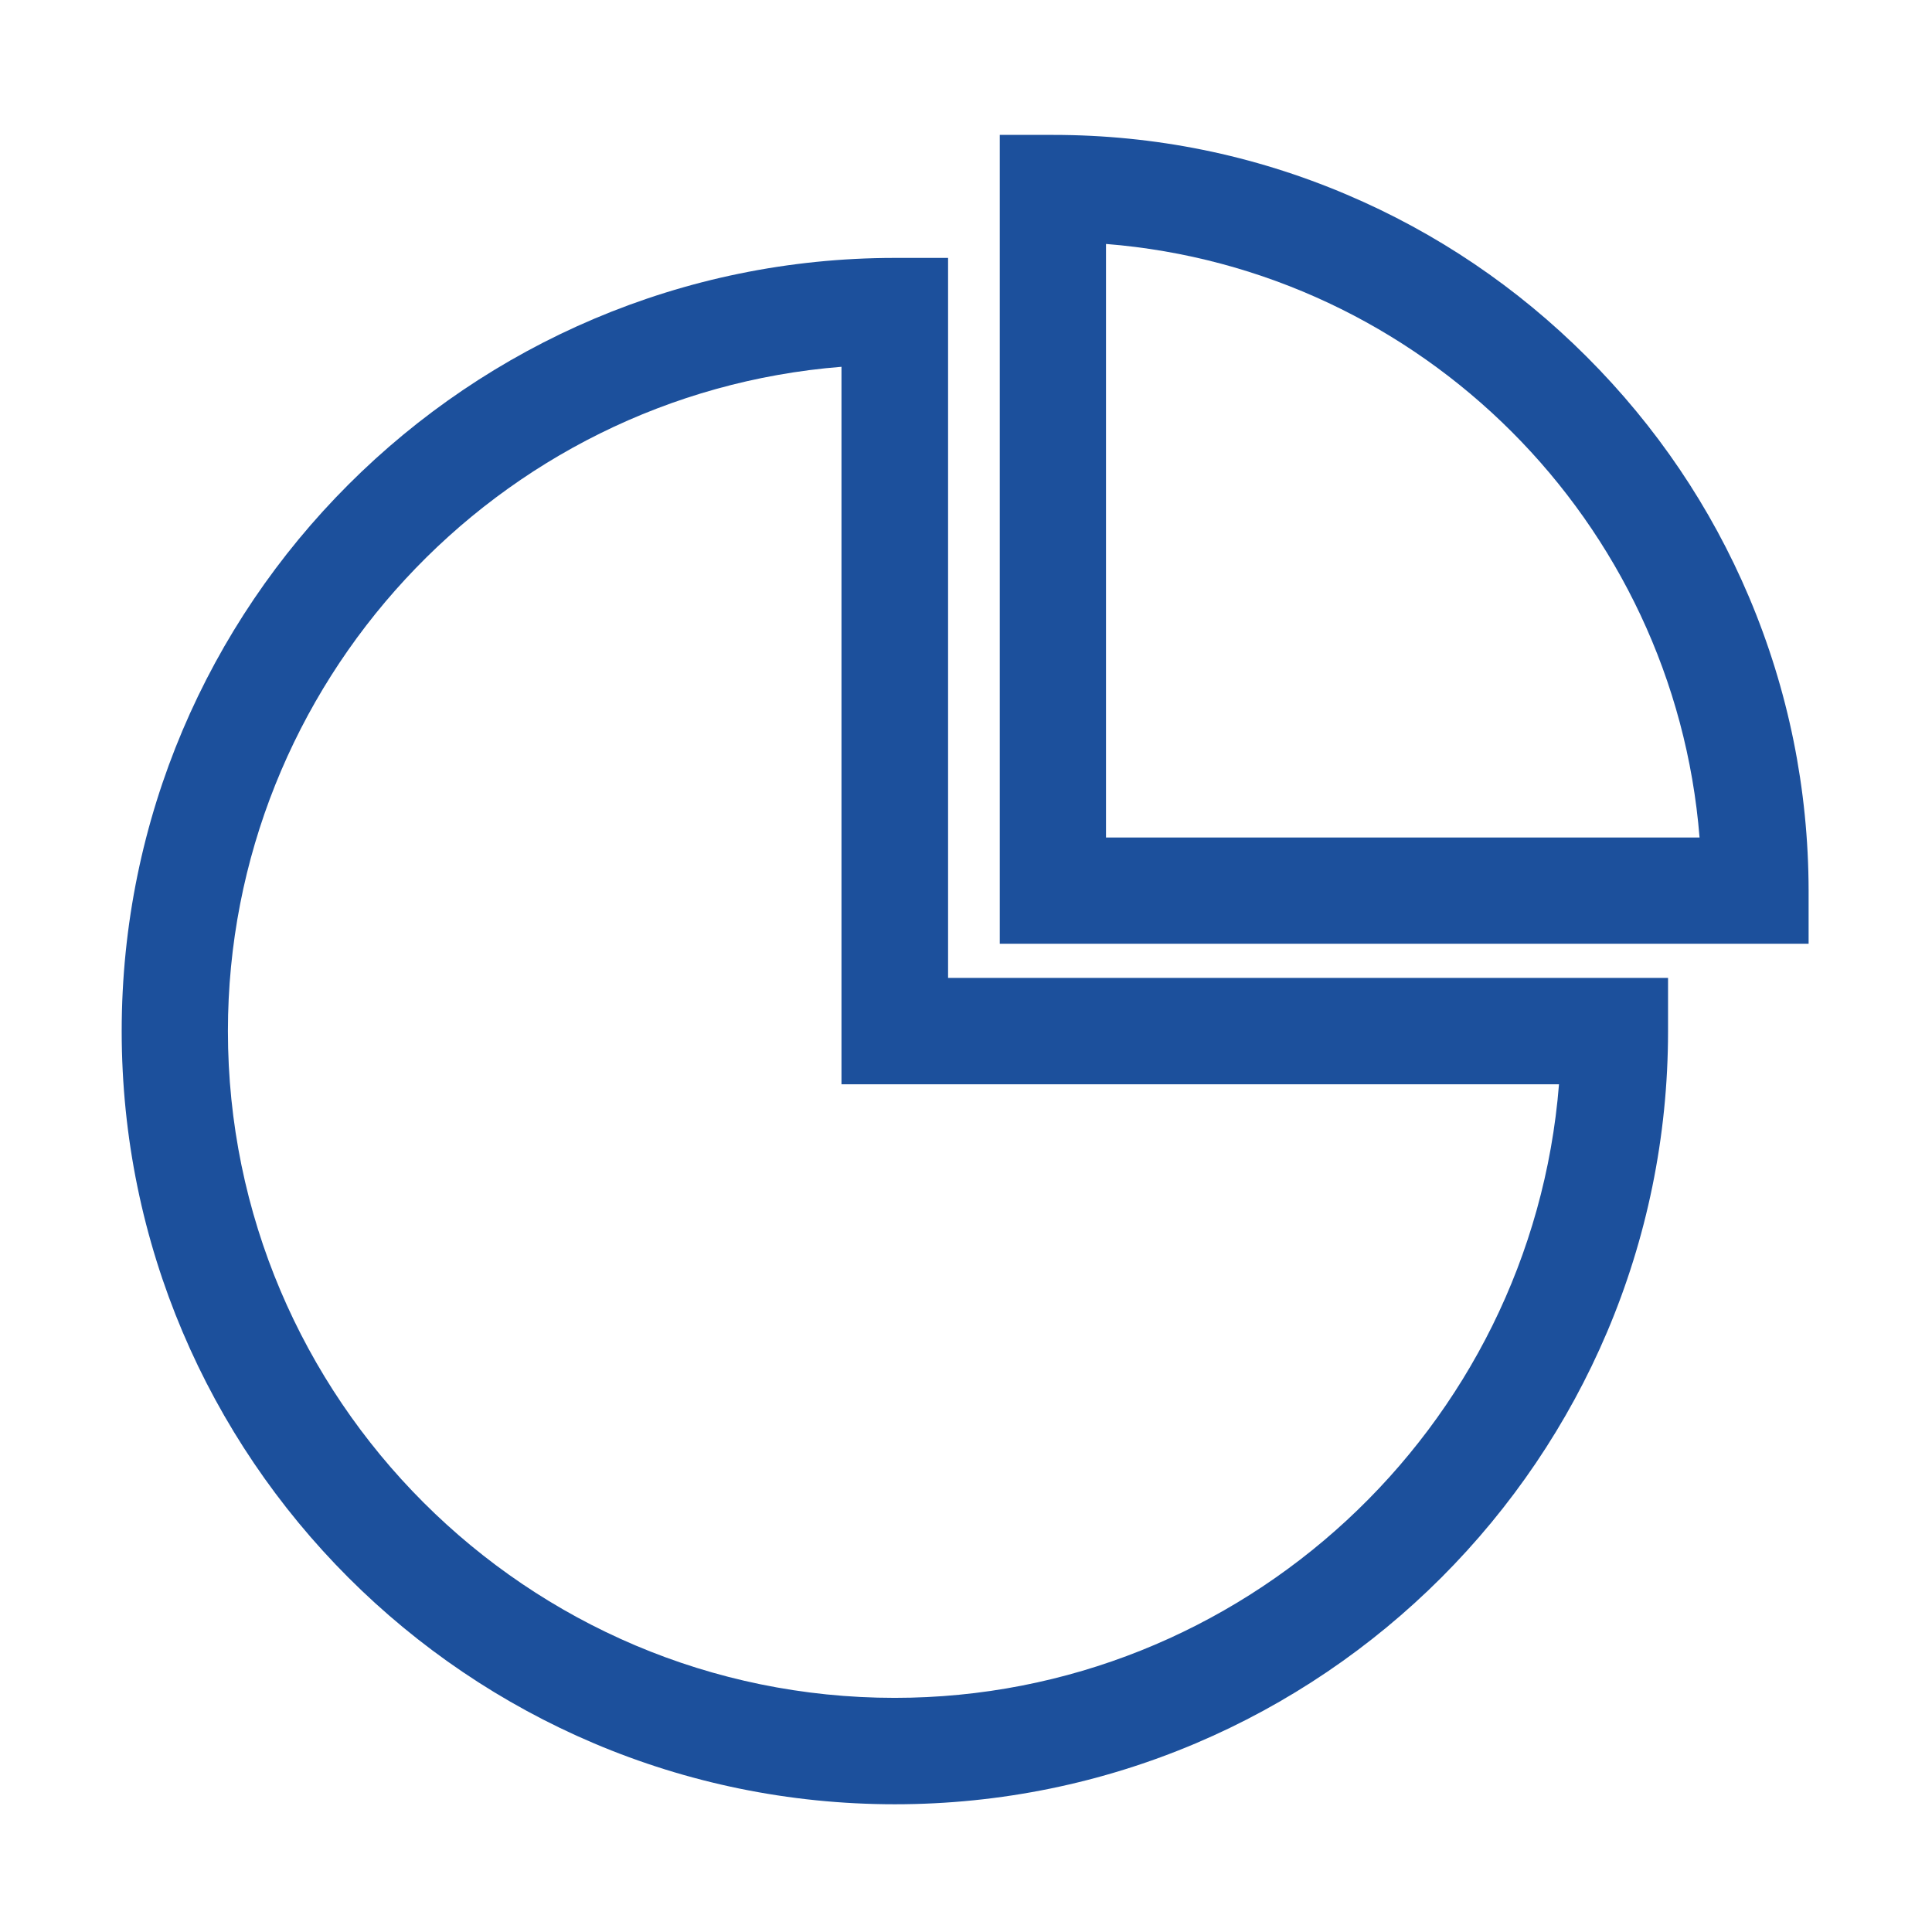
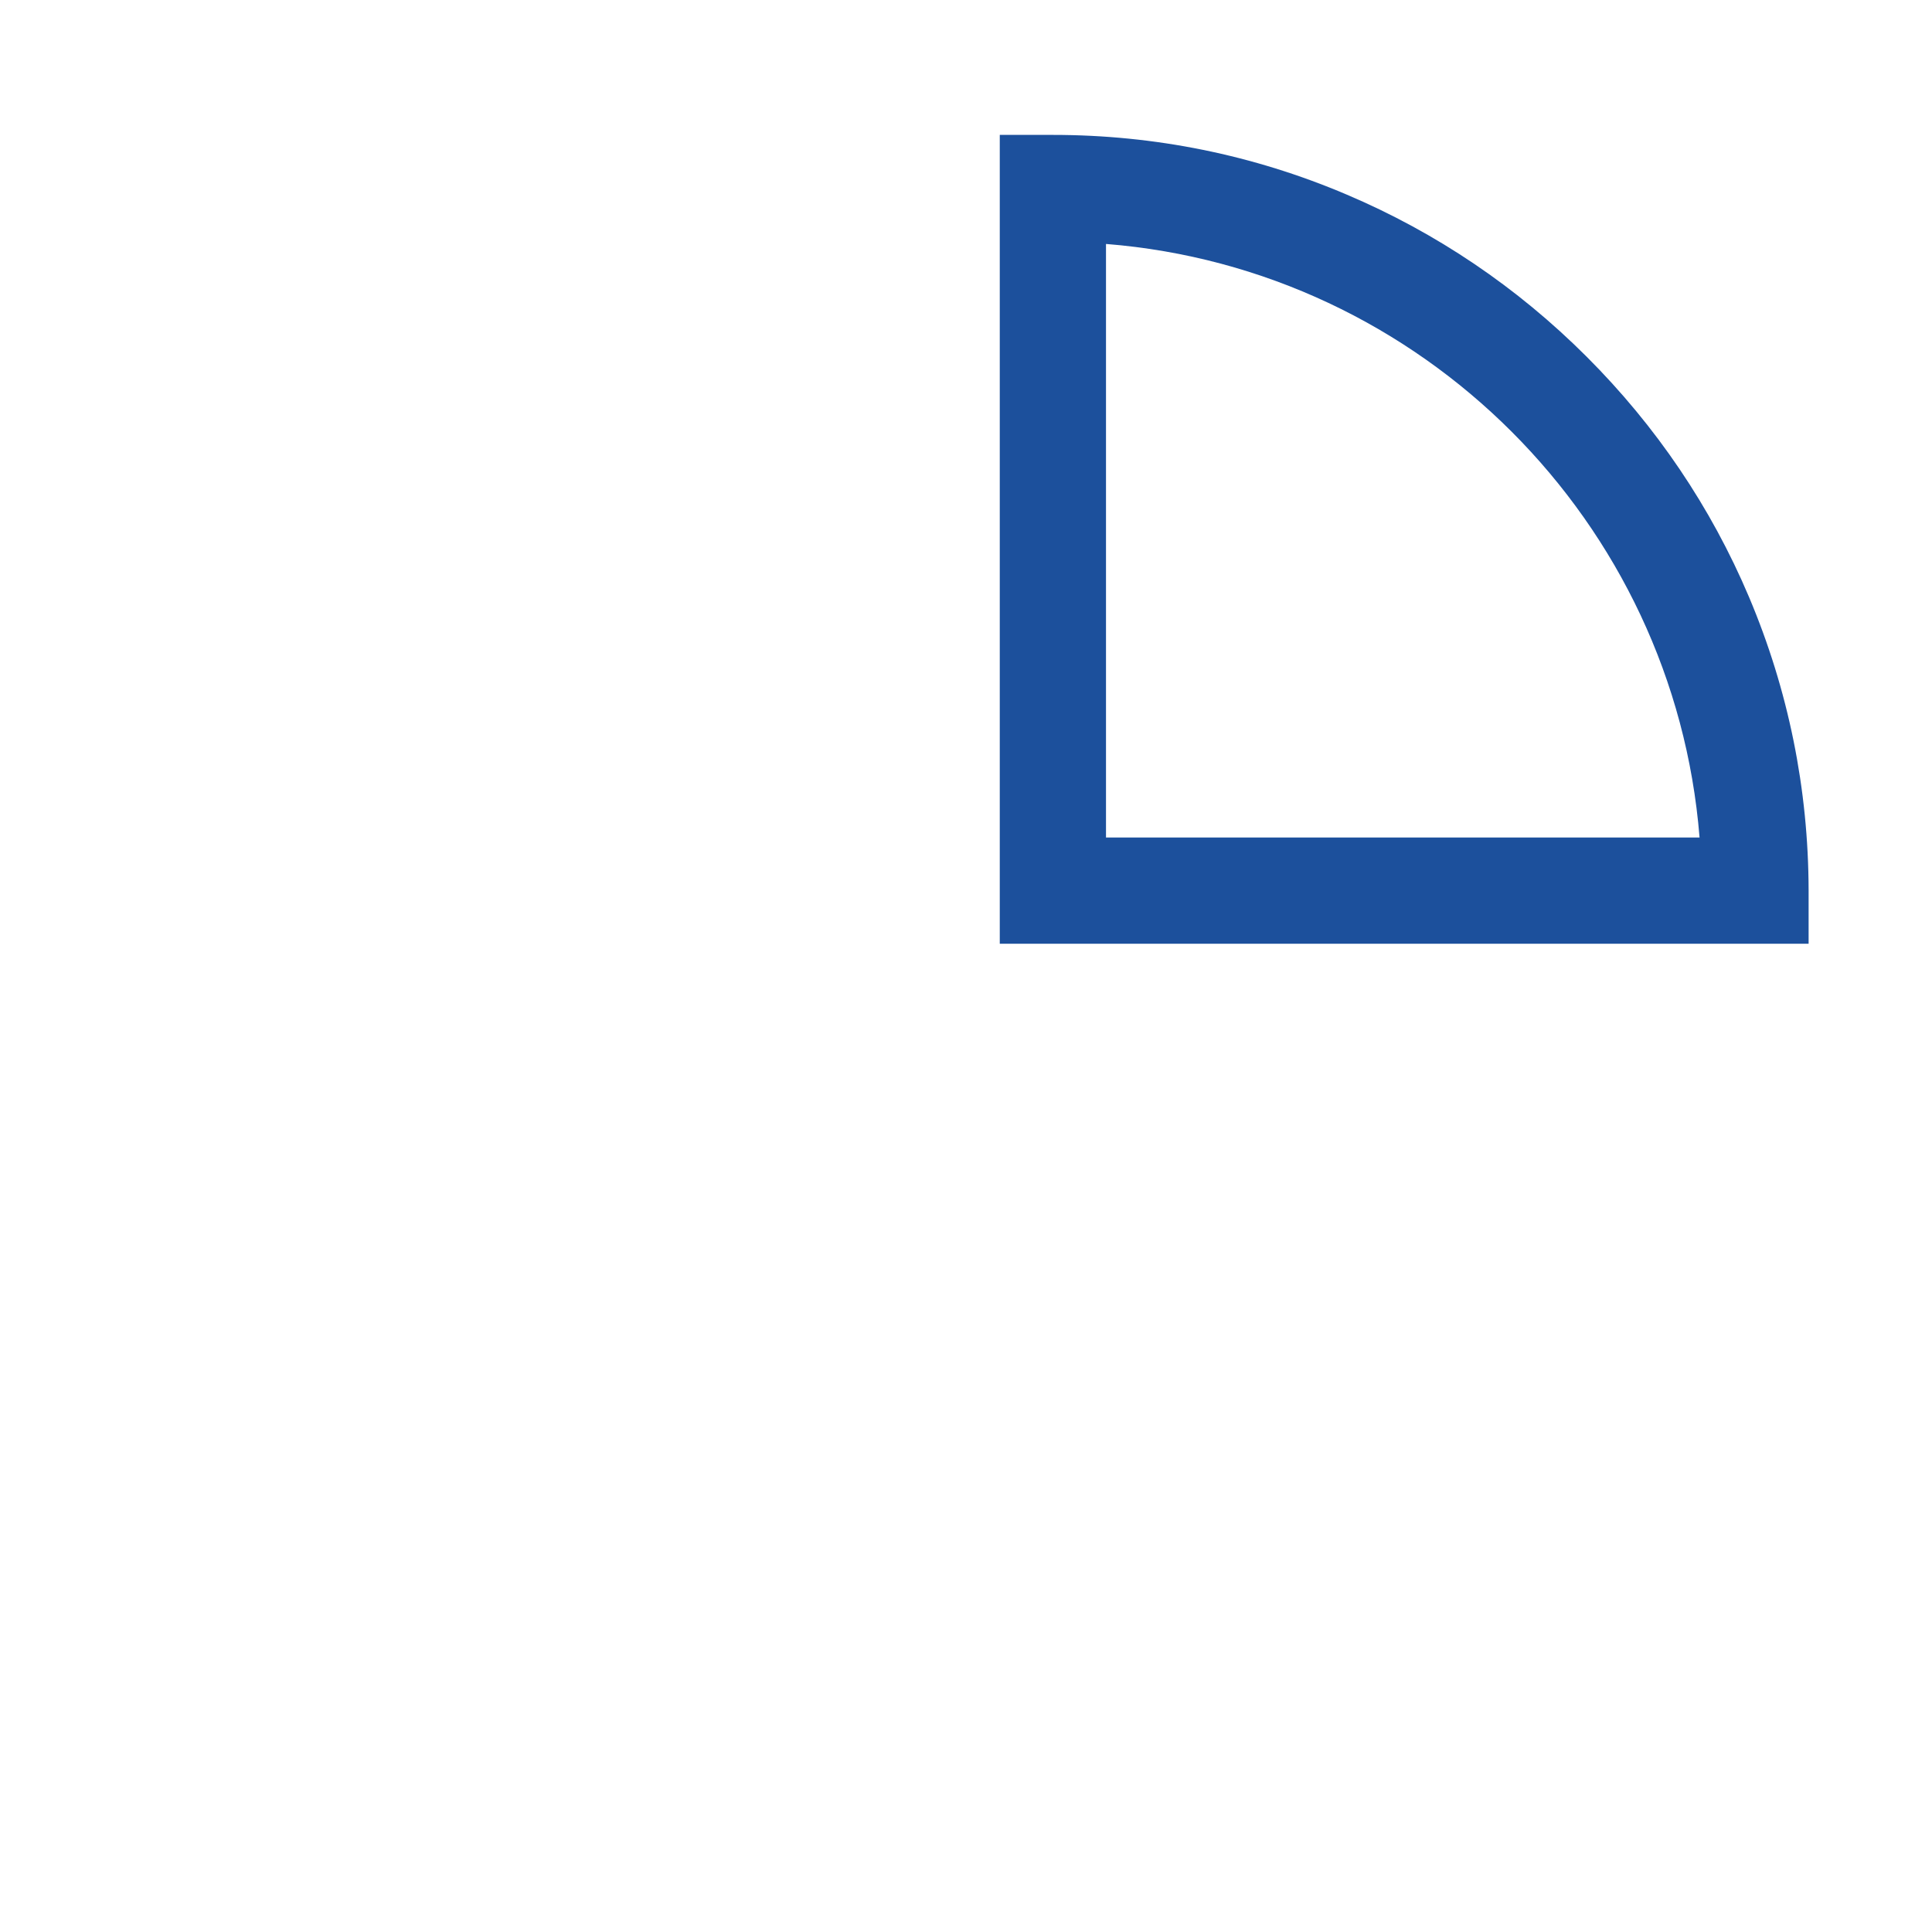
<svg xmlns="http://www.w3.org/2000/svg" t="1686207431655" class="icon" viewBox="0 0 1024 1024" version="1.1" p-id="14720" width="50" height="50">
-   <path d="M502.5 136.7h-28.2c-226 0-409.8 183.8-409.8 409.8s183.8 409.8 409.8 409.8 409.8-183.8 409.8-409.8v-28.2H502.5V136.7z m323.8 438c-14.6 182.8-168.2 325.2-352.1 325.2-194.9 0-353.4-158.5-353.4-353.4 0-183.9 142.4-337.5 325.2-352.1v380.3h380.3z" p-id="14721" fill="#1c509c" />
  <path d="M927 316.4c-20.2-47.7-49.2-90.5-86-127.3s-79.7-65.8-127.3-86c-49.4-21-101.7-31.6-155.6-31.6h-28.2v428.7h428.7V472c-0.1-53.8-10.7-106.2-31.6-155.6zM586.2 443.8V129.3c167.3 13.3 301.2 147.2 314.6 314.6H586.2z" p-id="14722" fill="#1c509c" />
</svg>